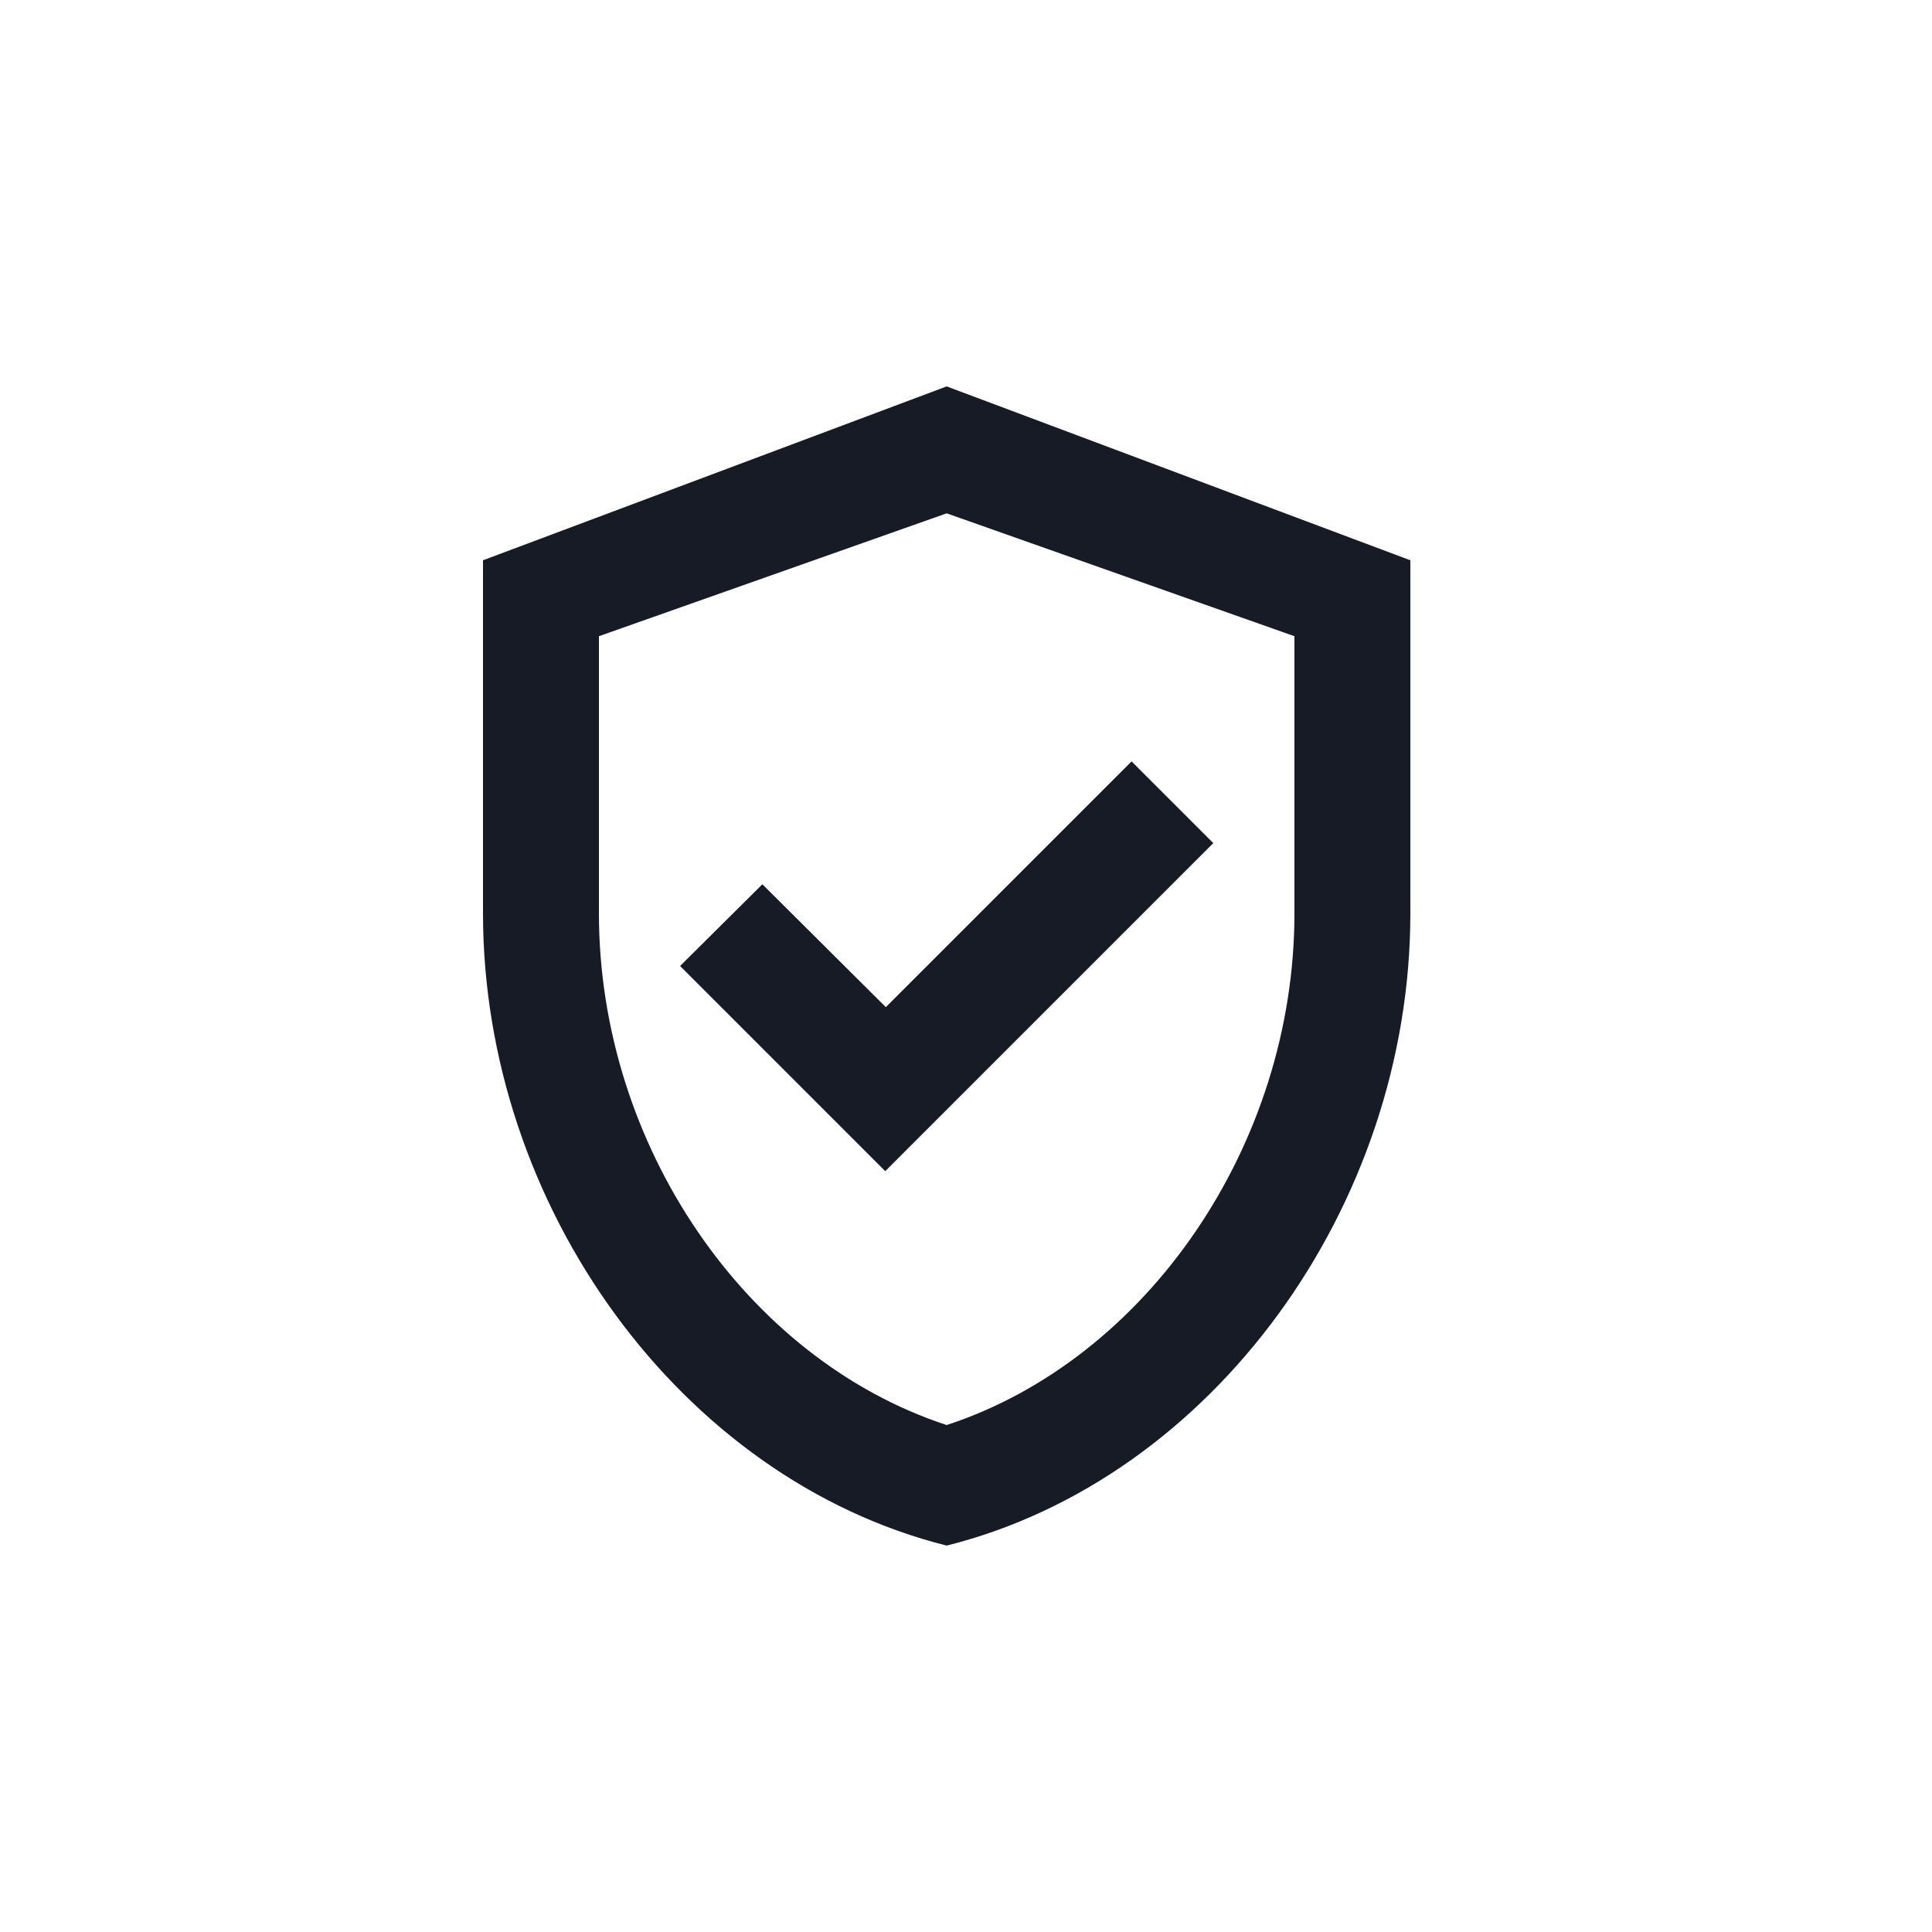
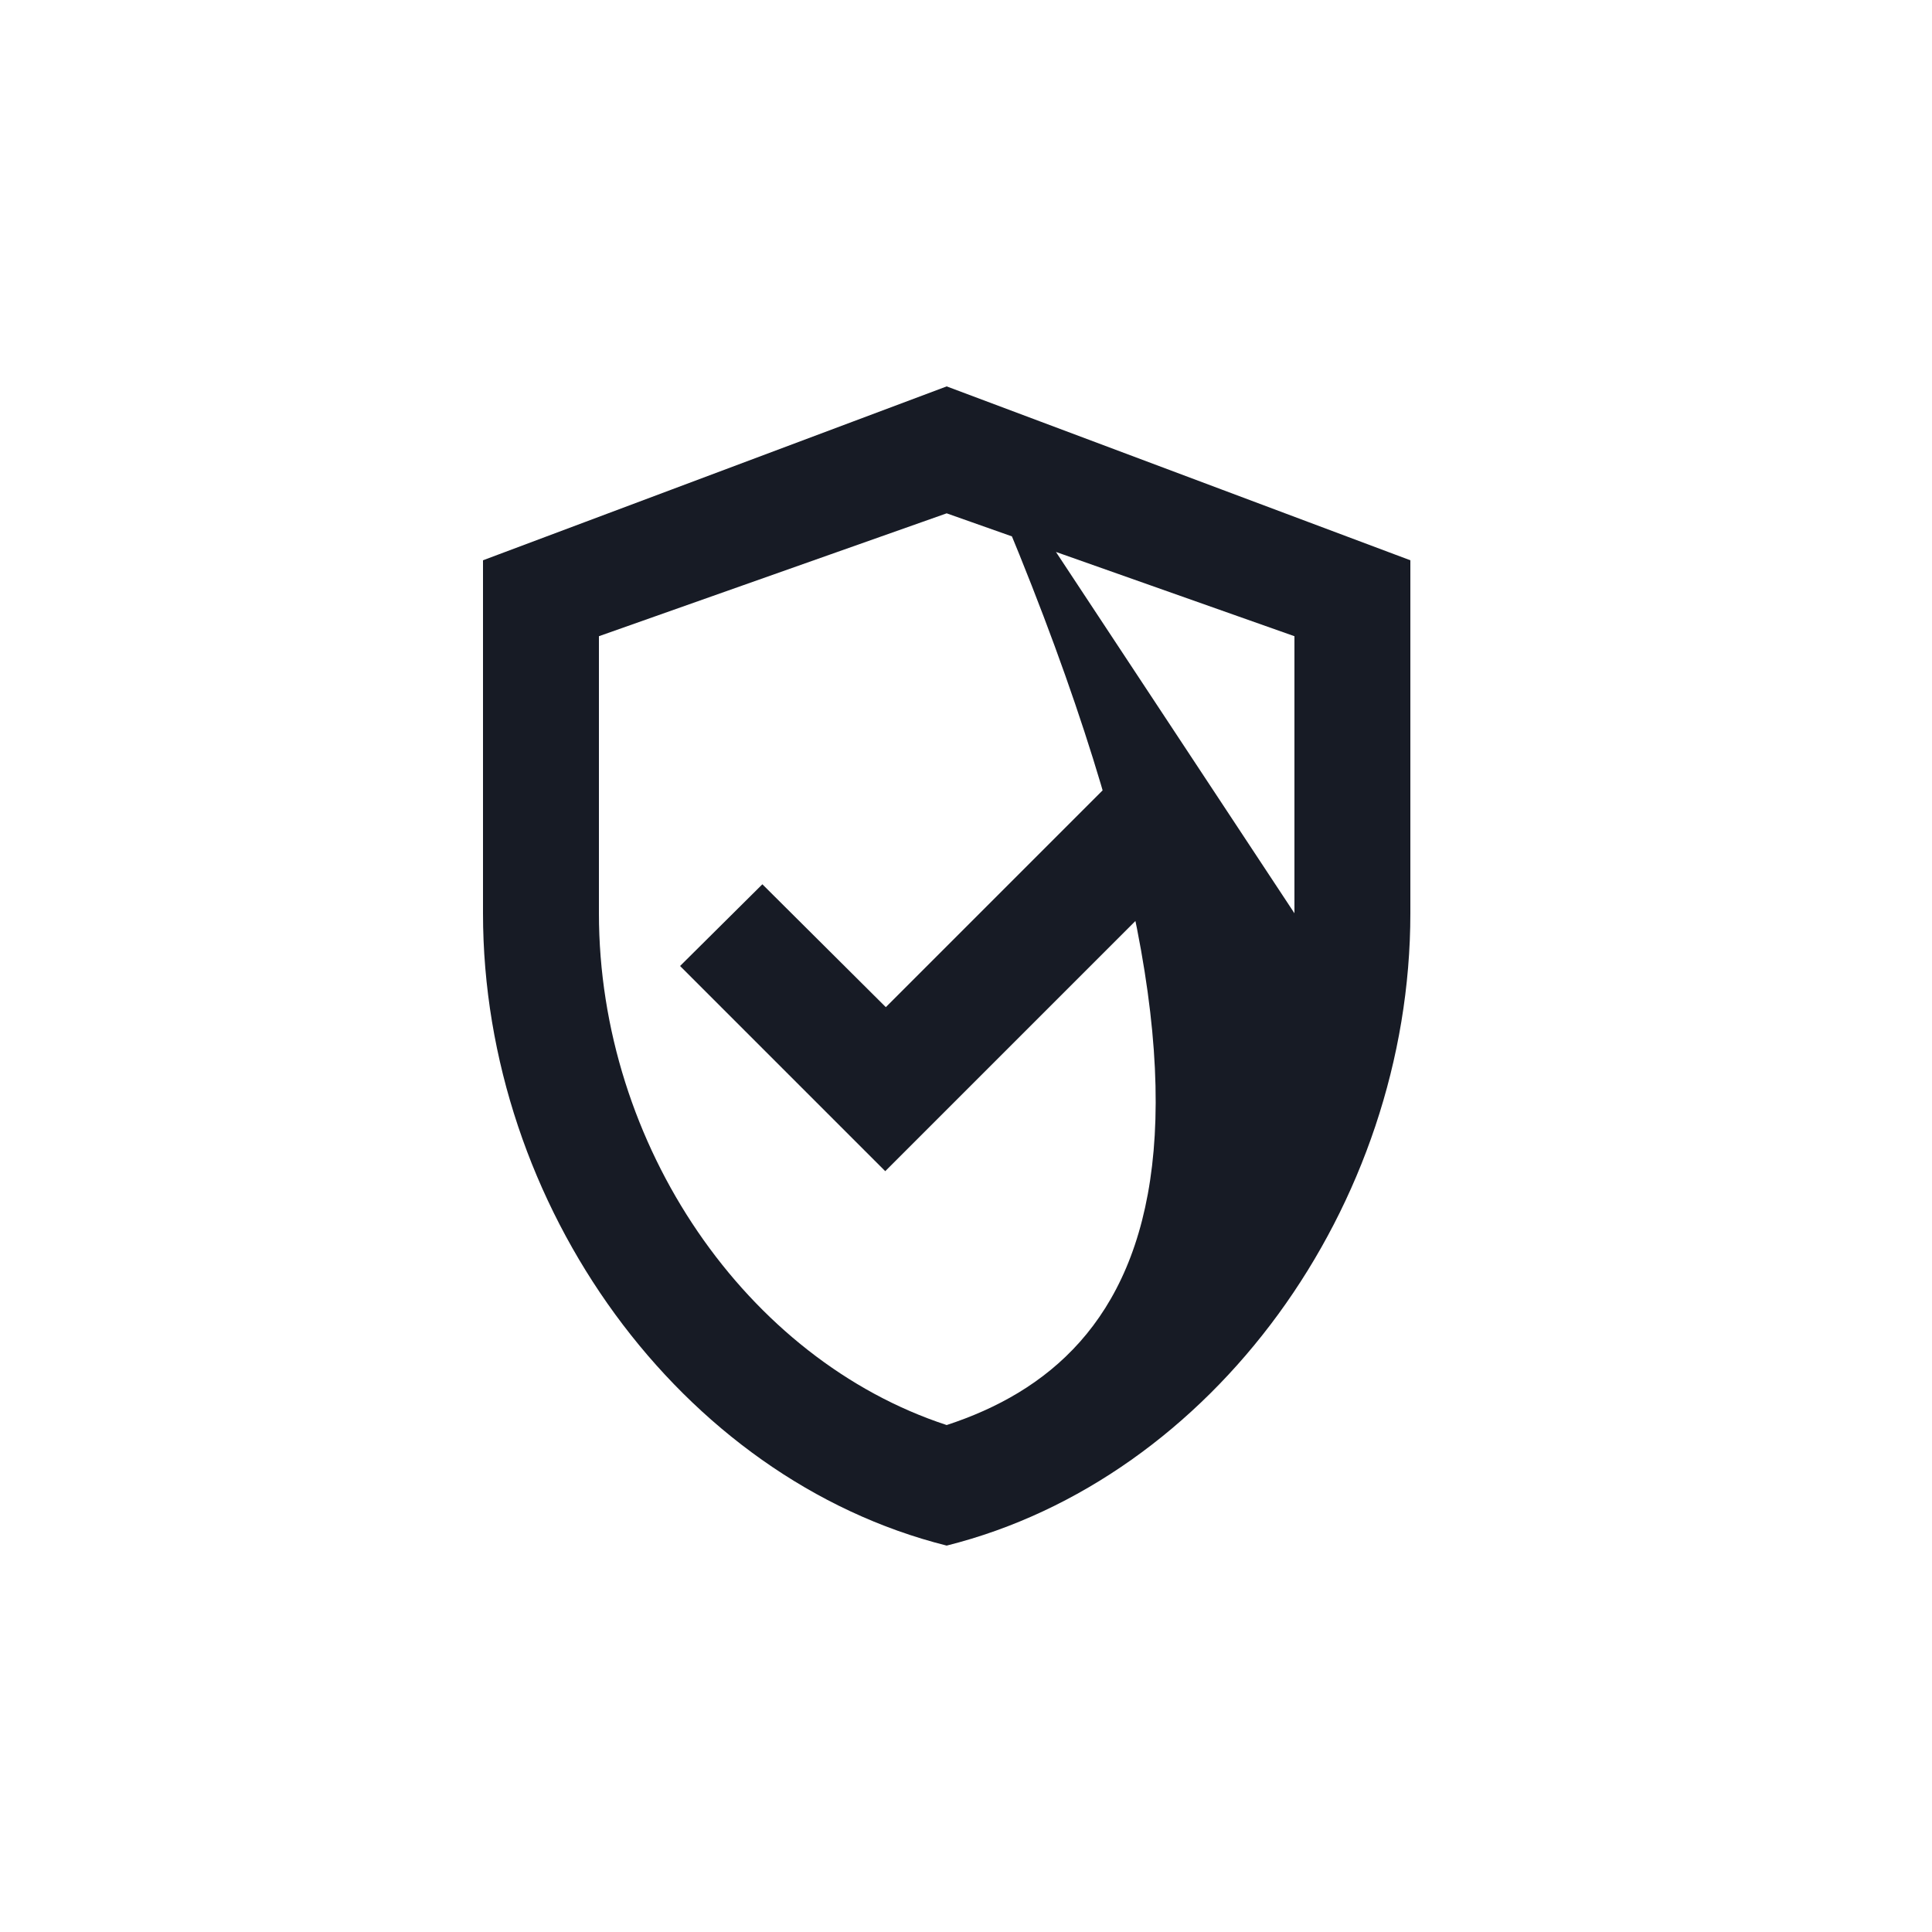
<svg xmlns="http://www.w3.org/2000/svg" width="40" height="40" viewBox="0 0 40 40" fill="none">
-   <path d="M19.6 8L10 11.6V18.908C10 24.968 14.092 30.62 19.6 32C25.108 30.62 29.2 24.968 29.2 18.908V11.6L19.6 8ZM26.8 18.908C26.8 23.708 23.74 28.148 19.6 29.504C15.46 28.148 12.4 23.72 12.4 18.908V13.172L19.6 10.628L26.8 13.172V18.908ZM15.784 18.308L14.08 20L18.328 24.248L25.12 17.456L23.428 15.764L18.34 20.852L15.784 18.308Z" fill="#171B25" />
+   <path d="M19.6 8L10 11.6V18.908C10 24.968 14.092 30.62 19.6 32C25.108 30.62 29.2 24.968 29.2 18.908V11.6L19.6 8ZC26.8 23.708 23.74 28.148 19.6 29.504C15.46 28.148 12.4 23.72 12.4 18.908V13.172L19.6 10.628L26.8 13.172V18.908ZM15.784 18.308L14.08 20L18.328 24.248L25.12 17.456L23.428 15.764L18.34 20.852L15.784 18.308Z" fill="#171B25" />
</svg>